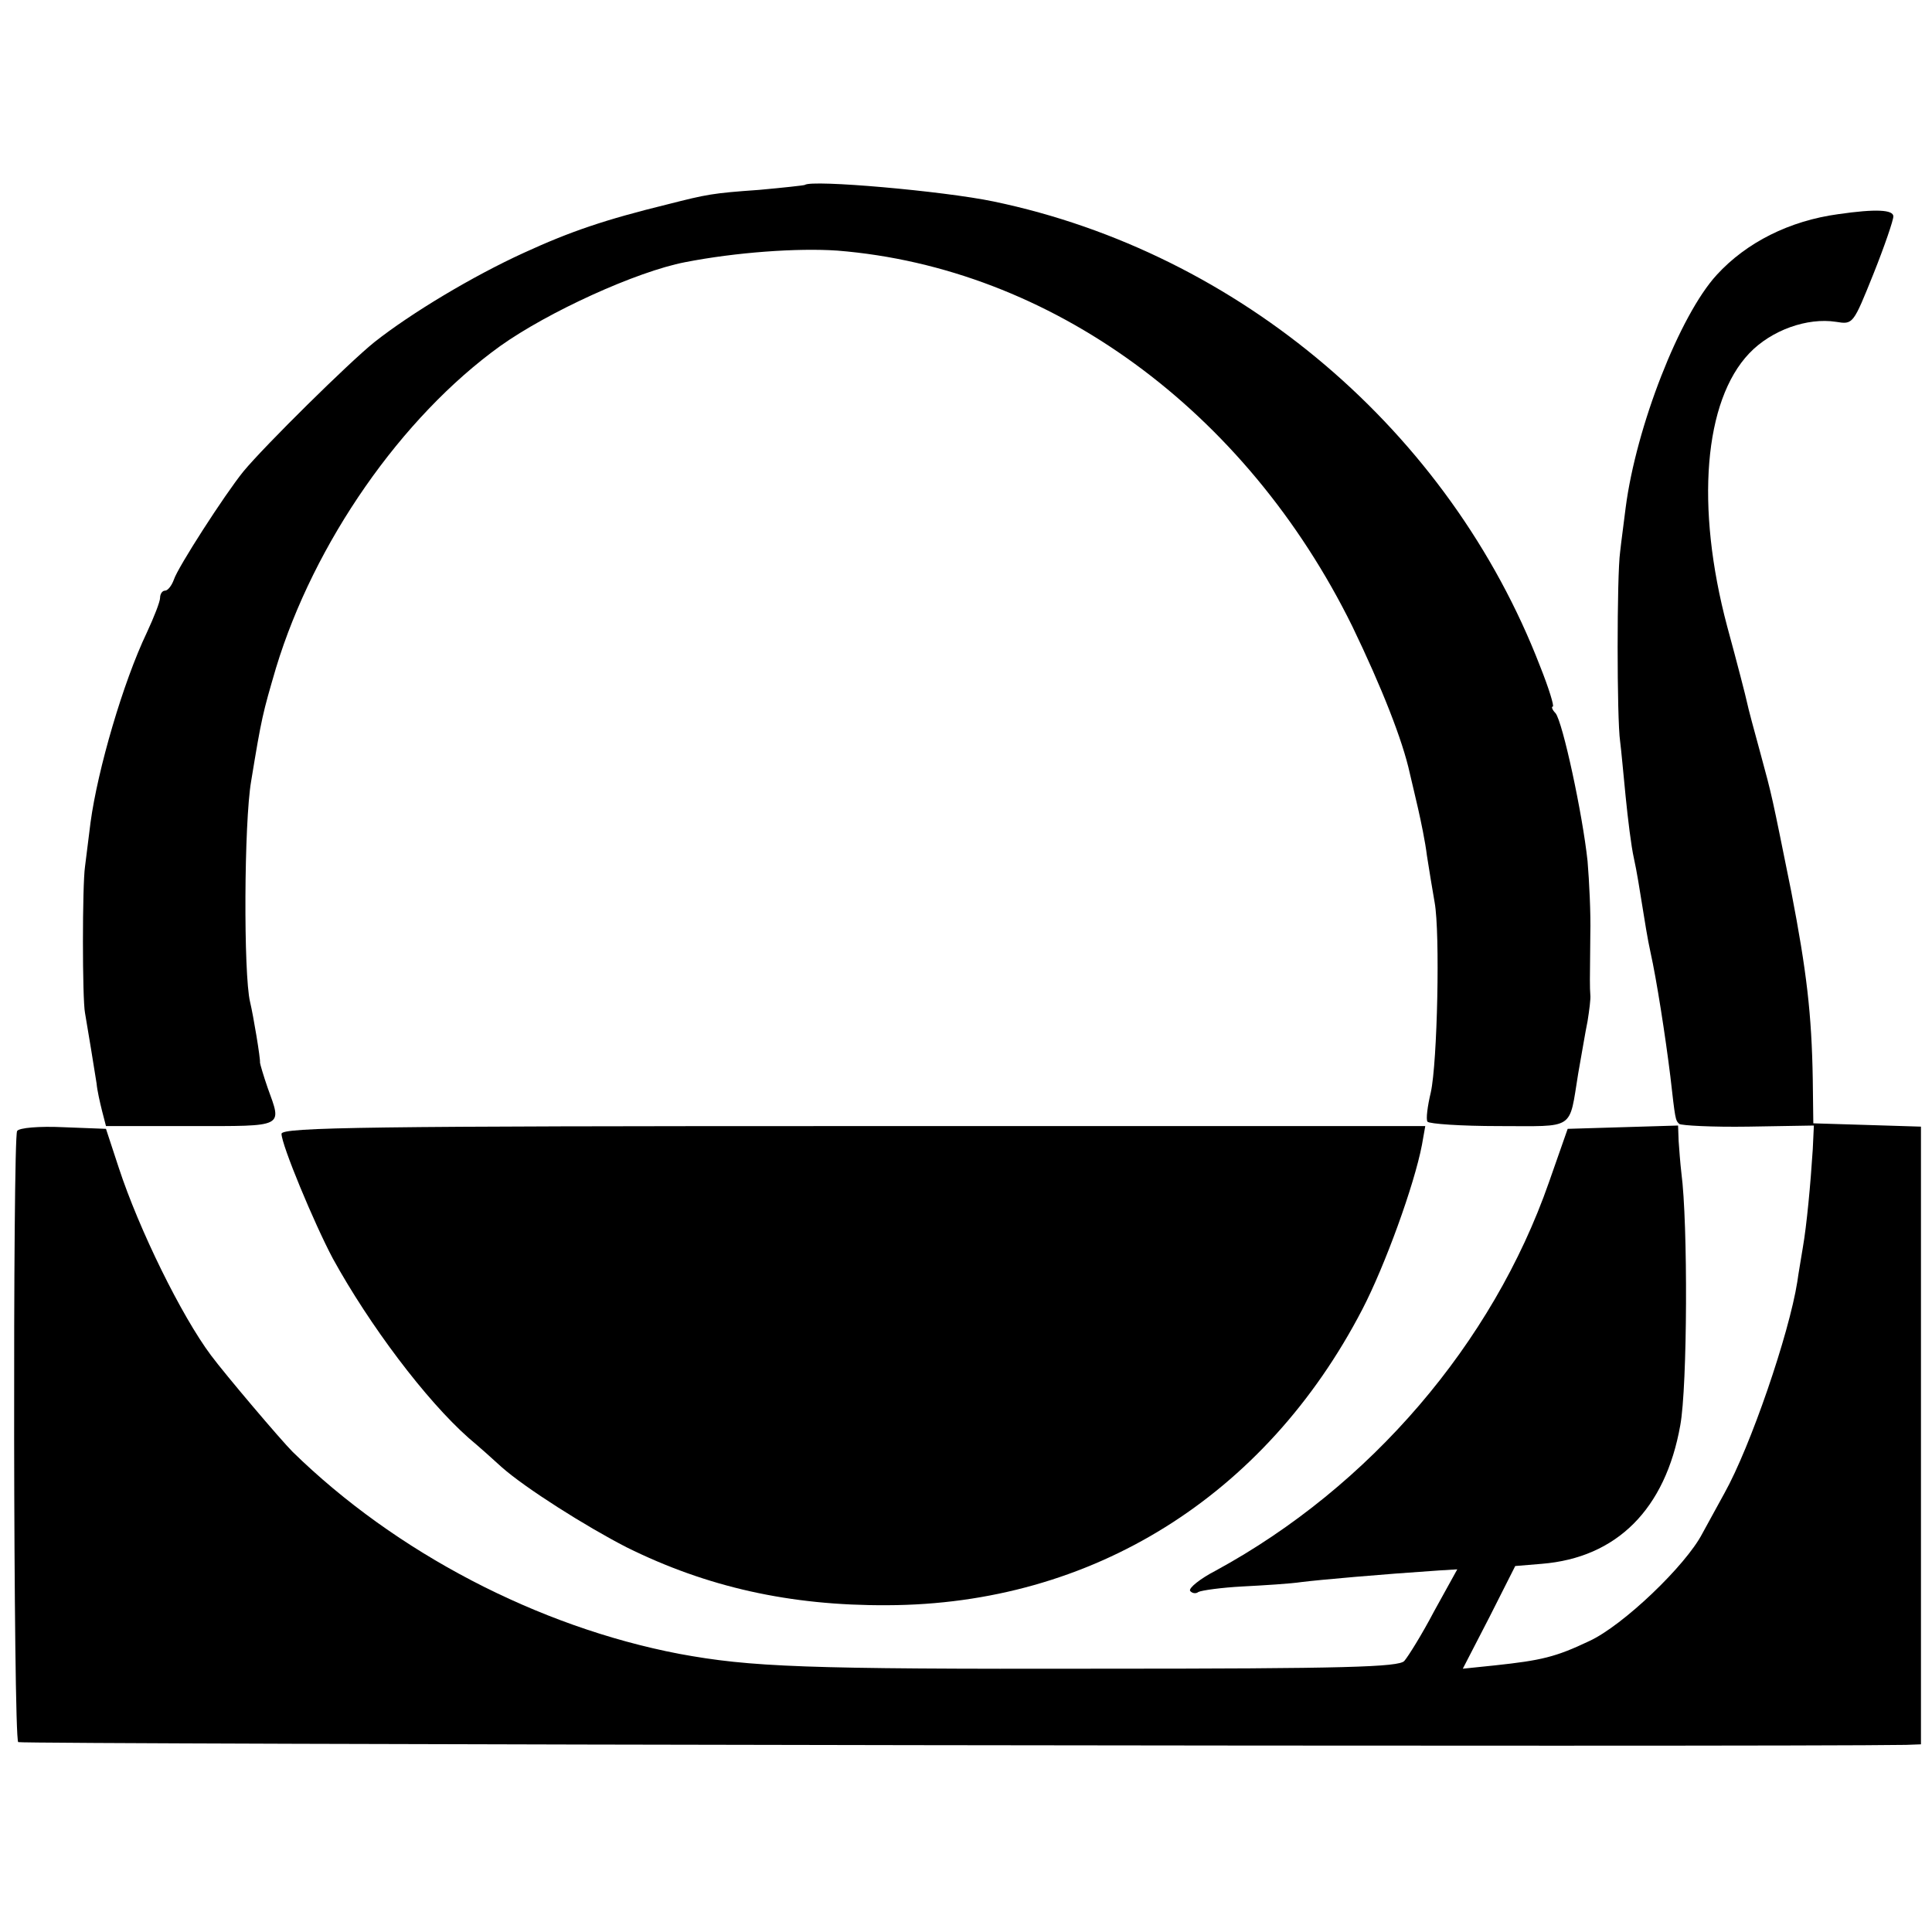
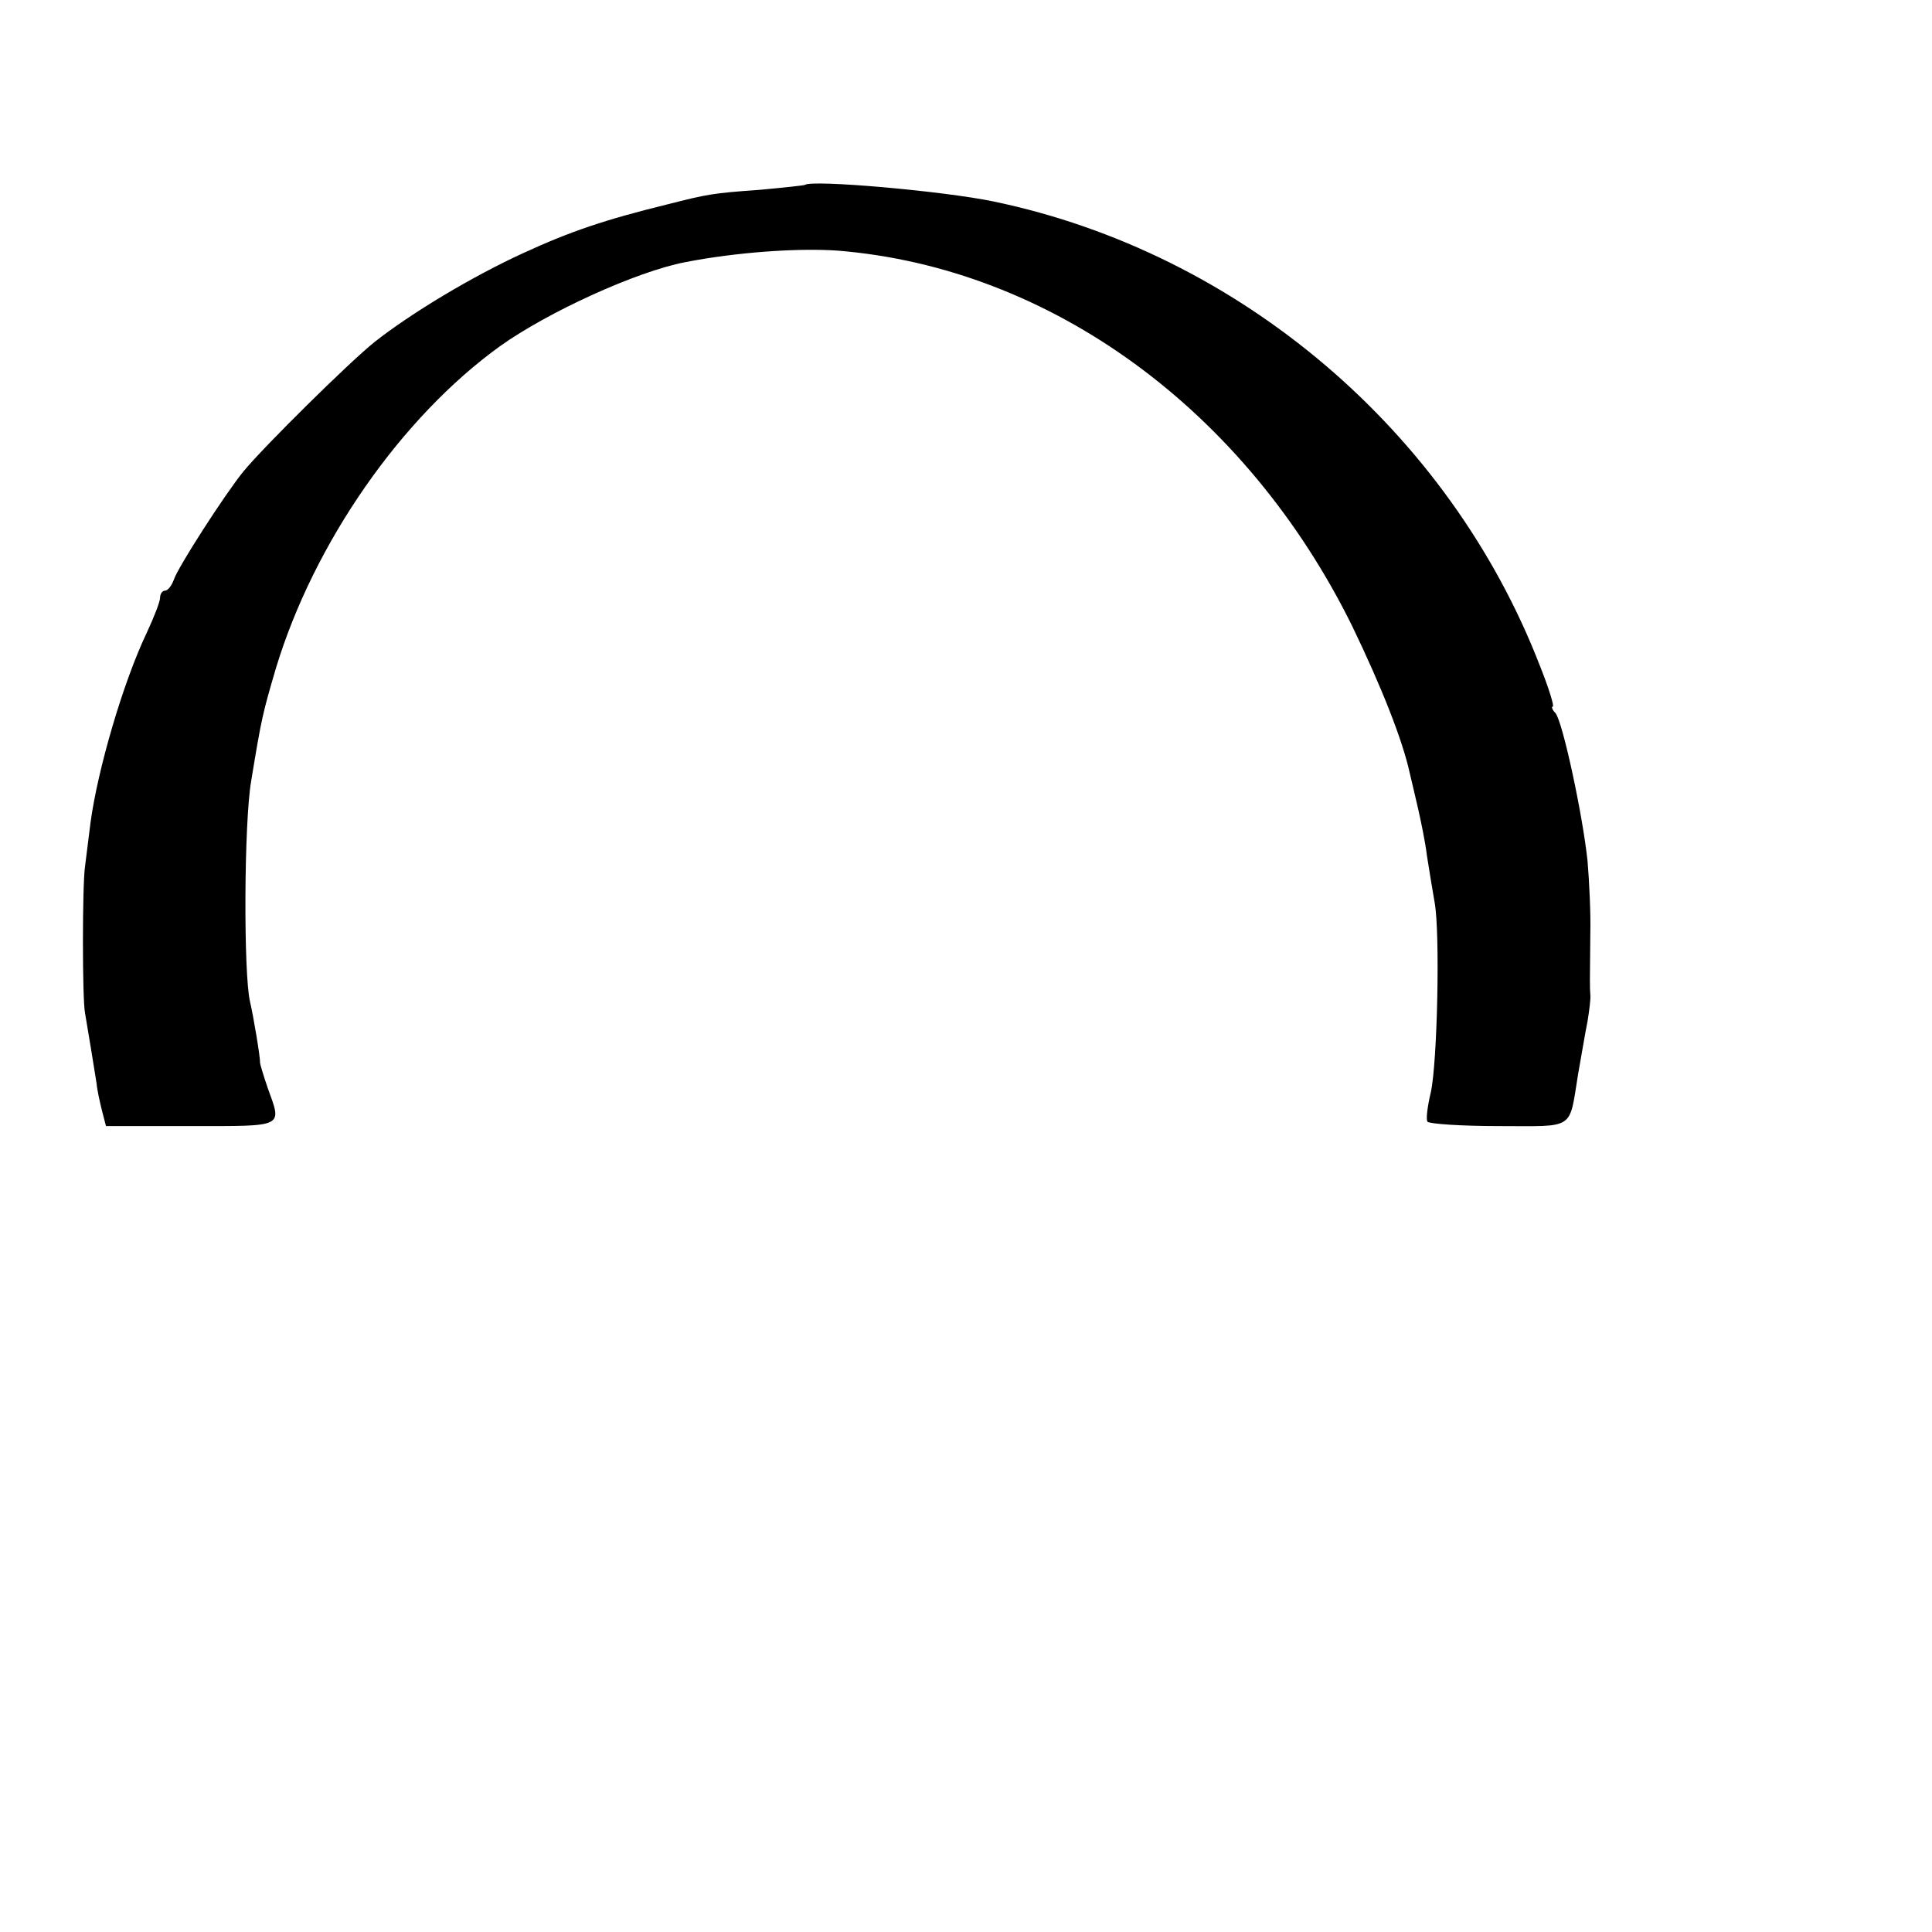
<svg xmlns="http://www.w3.org/2000/svg" version="1.0" width="350pt" height="350pt" viewBox="0 0 350 350" preserveAspectRatio="xMidYMid meet">
  <g transform="translate(0,350) scale(0.1,-0.1)" fill="#000000" stroke="none">
    <path d="M1458 3165 c-2 -1 -39 -5 -83 -9 -85 -6 -94 -8 -165 -26 -114 -28 -176 -49 -261 -88 -92 -42 -204 -109 -271 -162 -46 -37 -198 -187 -237 -234 -34 -42 -119 -174 -126 -196 -4 -11 -11 -20 -16 -20 -5 0 -9 -6 -9 -13 0 -7 -11 -35 -24 -63 -43 -90 -89 -248 -102 -344 -4 -30 -8 -66 -10 -80 -5 -34 -5 -240 0 -265 5 -29 17 -102 21 -128 1 -12 6 -34 10 -50 l7 -27 154 0 c171 0 165 -3 139 69 -8 23 -14 44 -14 46 1 7 -12 85 -18 110 -12 50 -11 325 2 400 19 116 21 123 45 205 69 227 227 454 406 583 87 62 247 135 335 152 92 18 204 26 276 21 386 -31 740 -289 933 -681 53 -110 91 -206 104 -266 3 -13 10 -42 15 -64 5 -22 13 -60 16 -85 4 -25 10 -63 14 -85 10 -55 5 -290 -7 -344 -6 -25 -9 -49 -6 -53 3 -4 61 -8 129 -8 140 0 127 -9 144 95 6 33 13 76 17 95 3 19 6 41 5 48 -1 14 -1 23 0 110 1 37 -2 96 -5 132 -9 85 -45 252 -58 268 -6 6 -8 12 -5 12 3 0 -7 33 -23 73 -164 425 -544 749 -990 842 -91 19 -330 40 -342 30z" />
-     <path d="M3330 3112 c-88 -12 -166 -51 -220 -110 -67 -73 -146 -275 -165 -422 -3 -25 -8 -61 -10 -80 -6 -42 -6 -303 0 -343 2 -15 6 -60 10 -100 4 -40 10 -90 15 -112 5 -22 11 -60 15 -85 4 -25 10 -63 15 -85 11 -49 27 -152 36 -225 9 -79 9 -79 16 -86 4 -3 60 -6 125 -5 l119 2 -2 -43 c-4 -63 -11 -138 -18 -178 -3 -19 -8 -47 -10 -62 -15 -95 -85 -299 -132 -383 -12 -22 -30 -55 -40 -73 -30 -58 -144 -167 -205 -195 -61 -29 -87 -35 -171 -44 l-58 -6 48 93 47 93 48 4 c136 11 224 99 251 251 13 71 14 366 2 457 -2 17 -4 43 -5 58 l-1 28 -100 -3 -100 -3 -34 -97 c-102 -292 -324 -551 -603 -703 -29 -15 -50 -32 -47 -37 3 -4 10 -6 15 -2 6 3 42 8 80 10 39 2 87 5 107 8 32 4 144 14 249 21 l33 2 -42 -76 c-22 -42 -47 -82 -54 -90 -10 -11 -106 -14 -551 -14 -537 -1 -633 3 -763 27 -255 49 -513 183 -700 366 -21 21 -122 140 -148 175 -53 71 -130 227 -167 340 l-23 70 -78 3 c-42 2 -80 -1 -83 -7 -8 -13 -7 -1099 2 -1107 4 -4 3186 -9 3420 -5 l27 1 0 560 0 559 -97 3 -98 3 -1 80 c-2 118 -11 195 -39 340 -36 178 -34 170 -56 251 -11 40 -22 81 -24 91 -2 10 -18 72 -36 138 -58 218 -42 409 40 495 40 42 105 65 157 57 31 -5 31 -5 68 87 20 50 36 97 36 104 0 12 -31 14 -100 4z" />
-     <path d="M510 1446 c0 -20 59 -162 93 -226 66 -120 168 -256 246 -325 19 -16 46 -40 60 -53 43 -38 152 -107 226 -145 145 -72 296 -106 472 -105 371 1 685 197 861 536 41 79 94 225 108 298 l6 34 -1036 0 c-873 0 -1036 -2 -1036 -14z" />
  </g>
</svg>